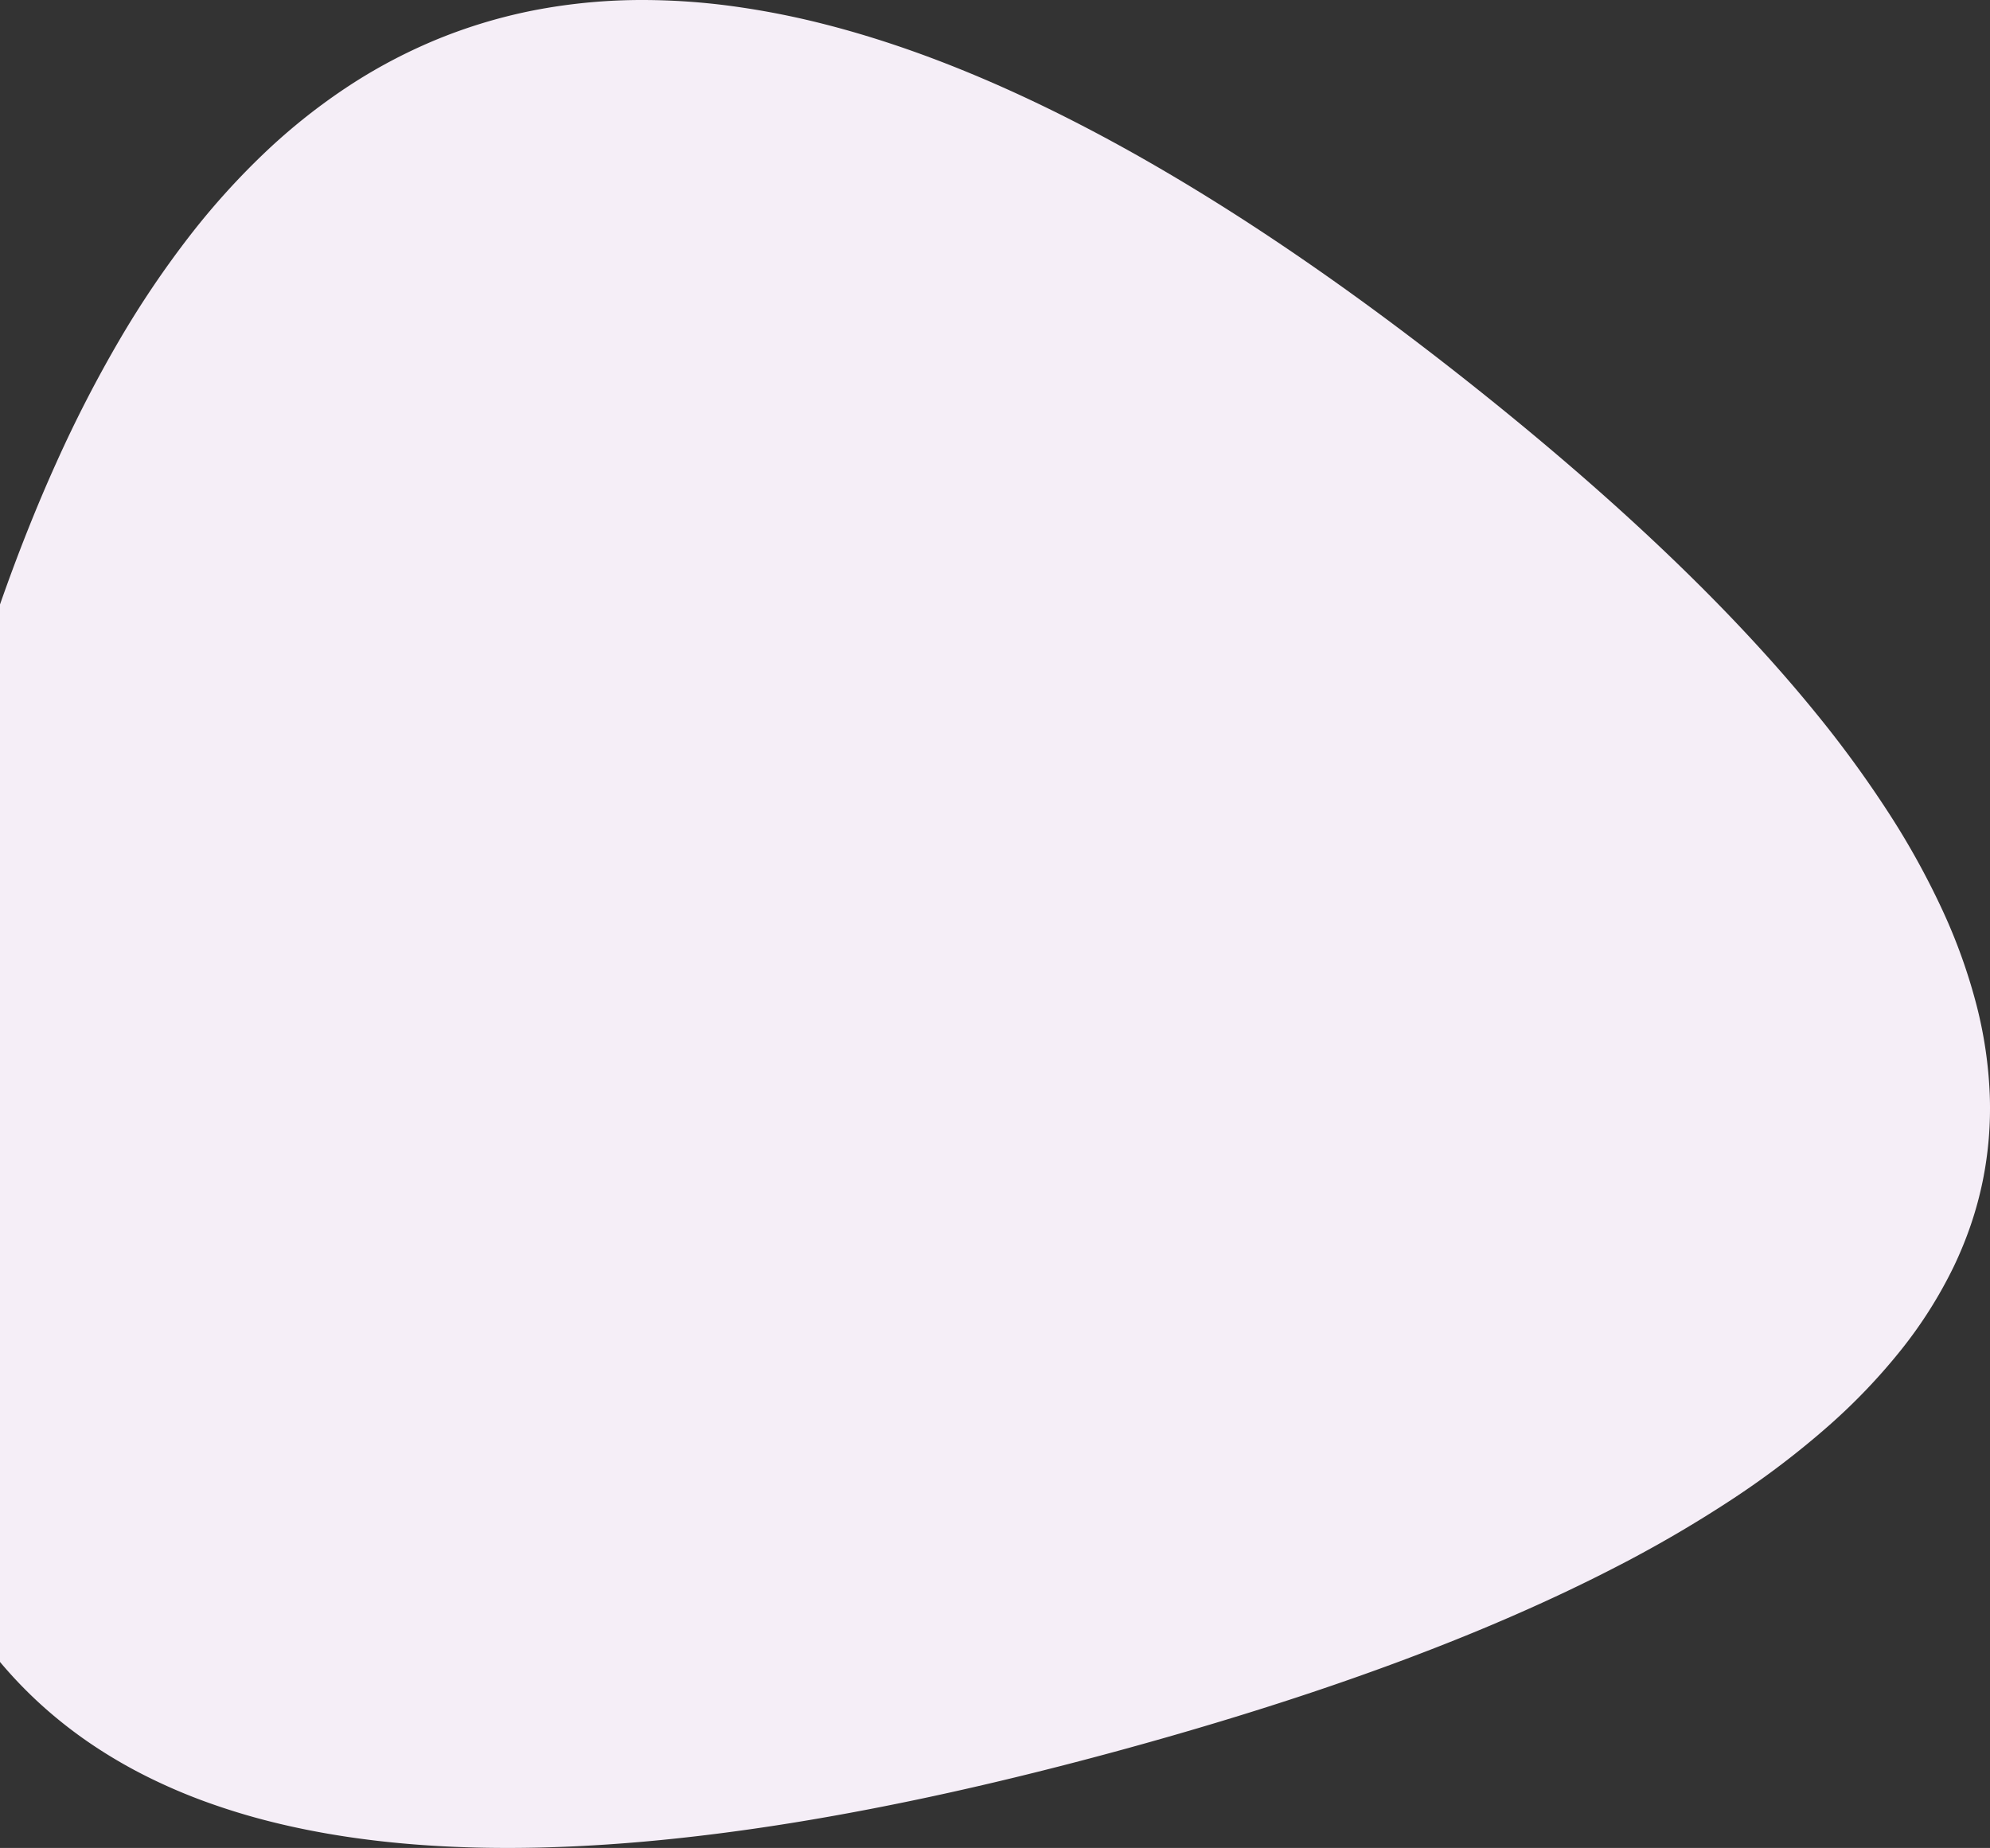
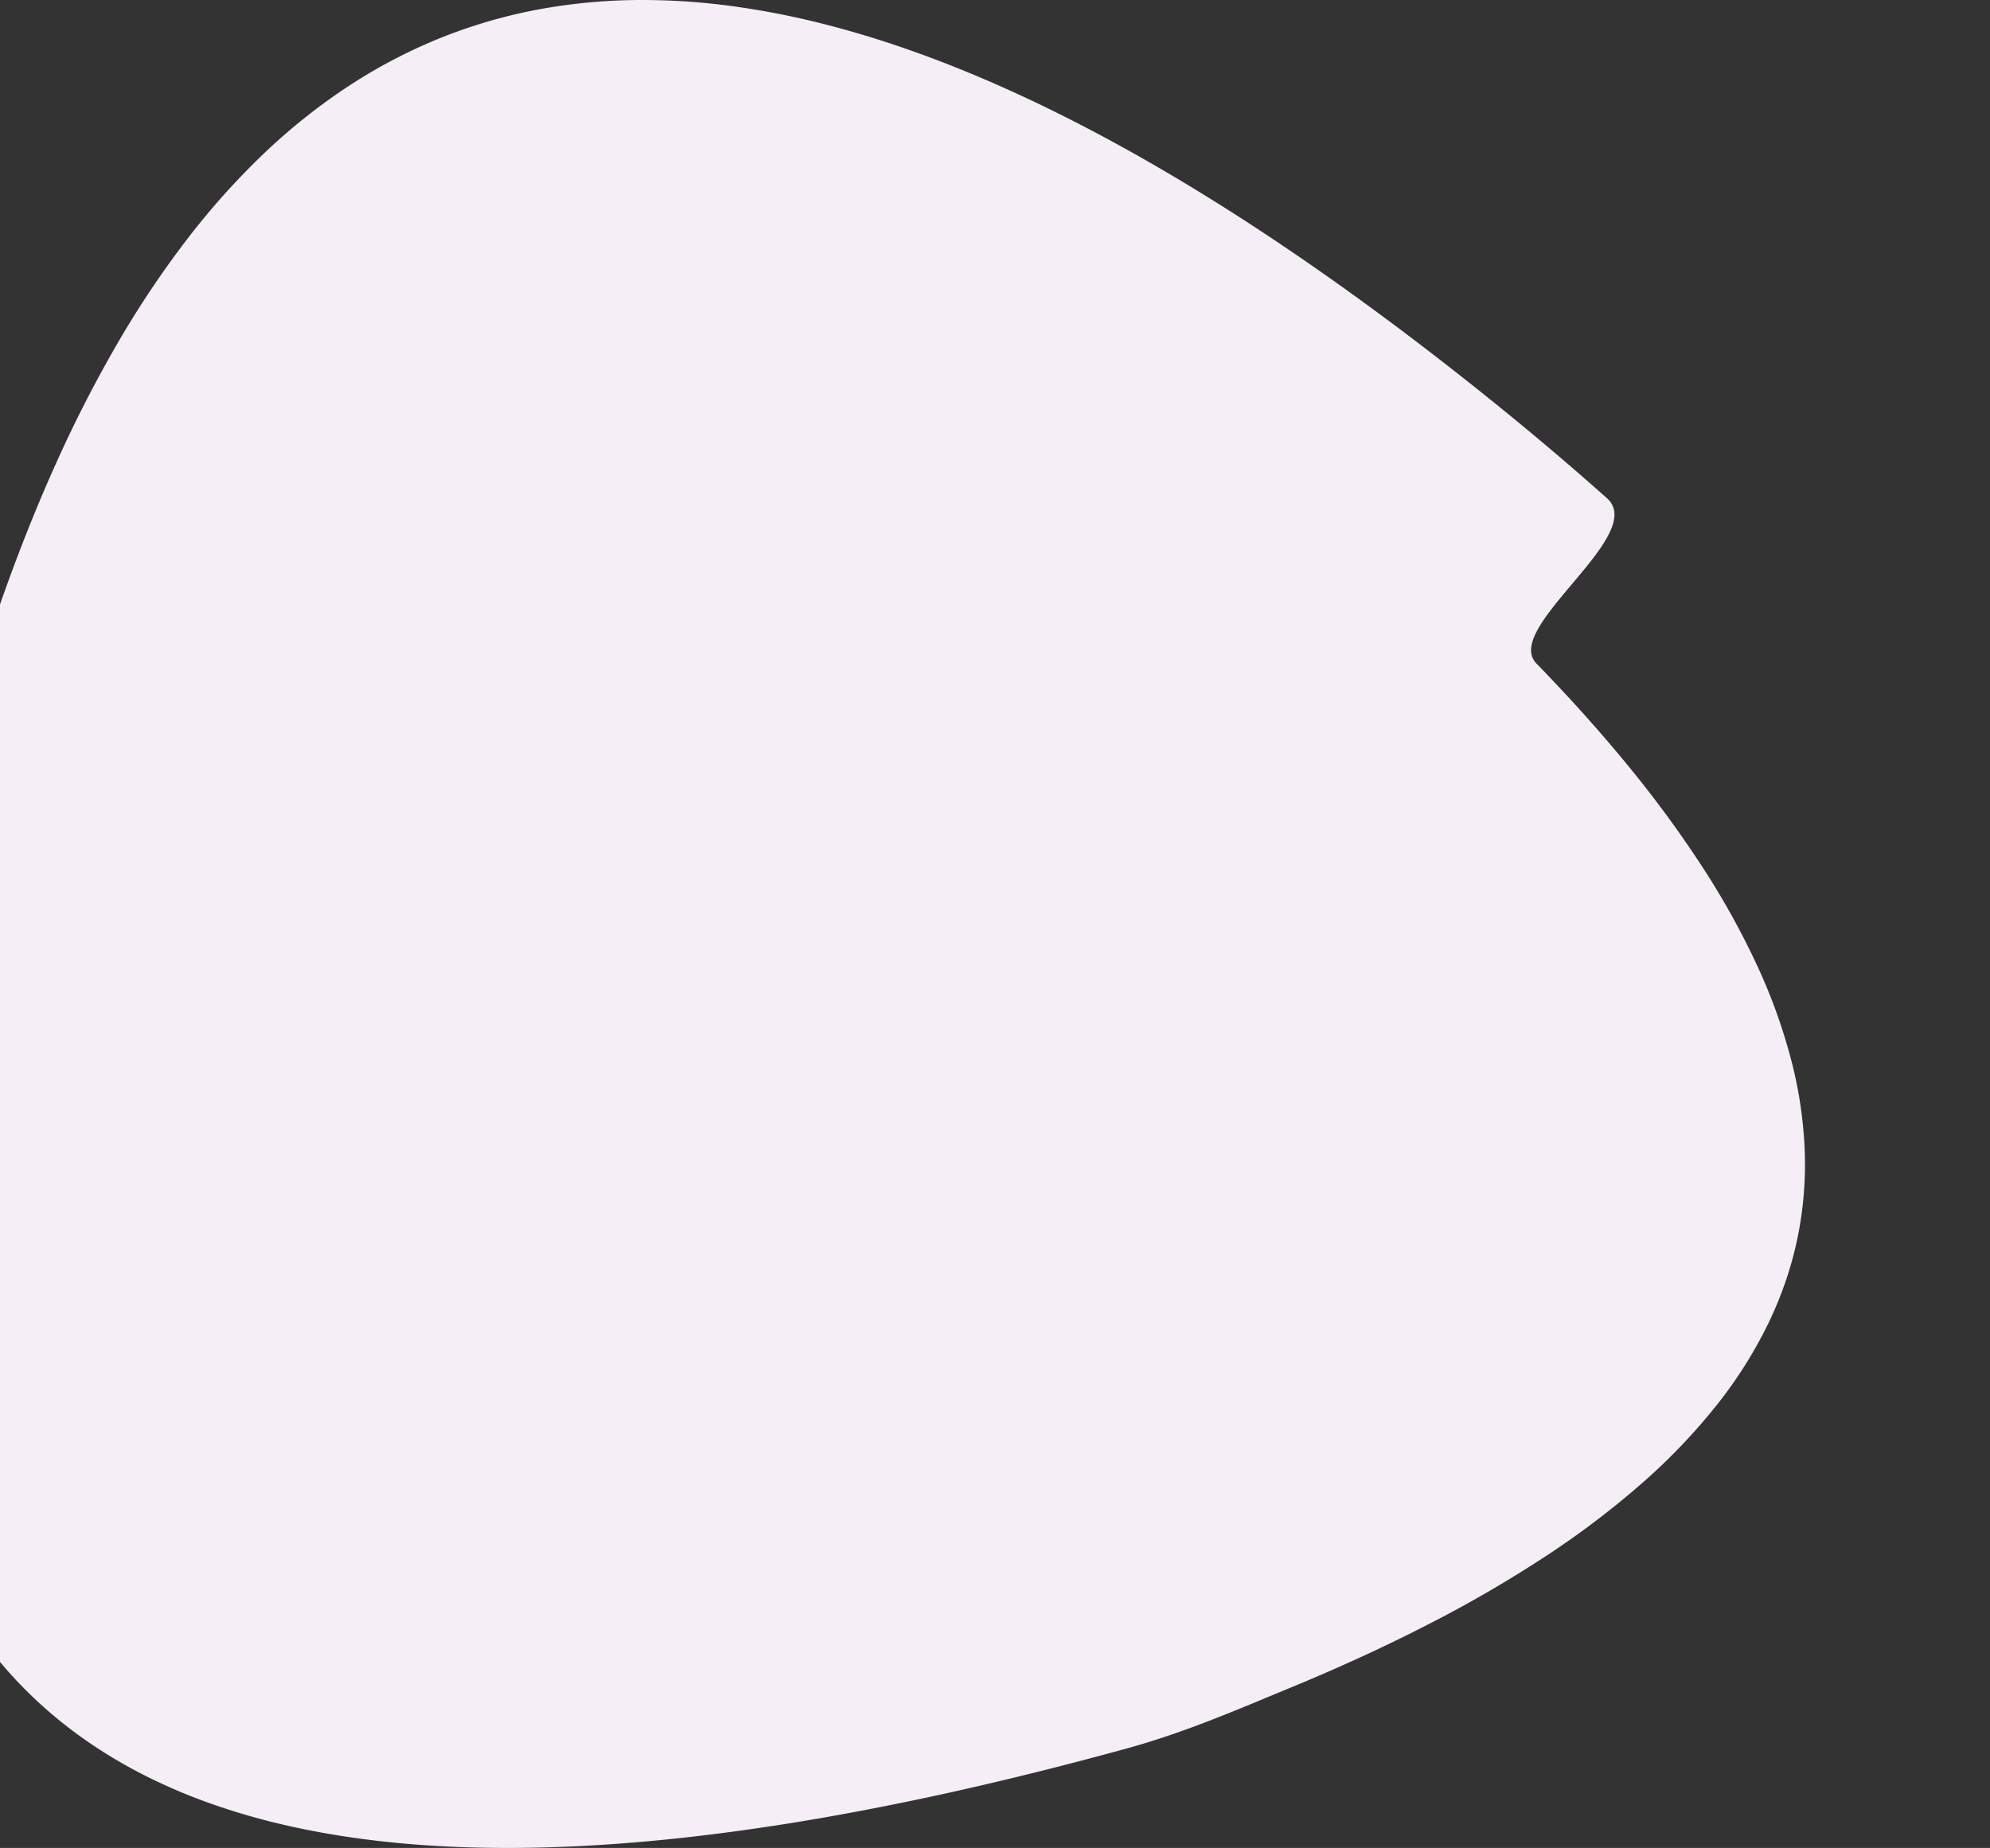
<svg xmlns="http://www.w3.org/2000/svg" preserveAspectRatio="none" width="803.889" height="746.631" viewBox="0 0 803.889 746.631">
  <rect x="0" y="0" width="803.889" height="746.631" fill="#333333" stroke="none" />
-   <path id="Combined_shape_2404" data-name="Combined shape 2404" d="M259.765-746.625h-.033a230.165,230.165,0,0,0-42.2,3.816,209.327,209.327,0,0,0-39.414,11.448,213.318,213.318,0,0,0-36.633,19.08,242.637,242.637,0,0,0-33.853,26.711,300.467,300.467,0,0,0-31.073,34.343,392.128,392.128,0,0,0-28.3,41.975A524.634,524.634,0,0,0,22.75-559.645C14.745-541.921,7.094-522.664.009-502.407v427.26A176.466,176.466,0,0,0,16.983-57.534,182.2,182.2,0,0,0,36.431-42.269,198.6,198.6,0,0,0,58.351-29.352,226.459,226.459,0,0,0,82.744-18.783a267.224,267.224,0,0,0,26.865,8.22c9.324,2.338,19.194,4.313,29.336,5.872s20.845,2.744,31.807,3.523S193.247.006,205.031.006c17.221,0,35.572-.844,54.545-2.507s39.1-4.194,59.822-7.522,42.627-7.545,65.105-12.537,46.162-10.9,70.393-17.552c26.293-7.222,51.44-14.835,74.743-22.628s45.426-15.987,65.747-24.354,39.416-17.141,56.751-26.08a509.7,509.7,0,0,0,47.756-27.806,349.63,349.63,0,0,0,38.76-29.532,243.2,243.2,0,0,0,29.764-31.258,179.35,179.35,0,0,0,20.768-32.984,153.611,153.611,0,0,0,7.011-17.14,145.96,145.96,0,0,0,4.762-17.571,147.644,147.644,0,0,0,2.847-34.7,172.162,172.162,0,0,0-5.328-36.267,226.364,226.364,0,0,0-13.5-37.835,317.3,317.3,0,0,0-21.679-39.4,454.264,454.264,0,0,0-29.855-40.973c-11.262-13.854-24.057-28.167-38.03-42.542S665.889-530.4,649.2-545.293s-34.984-30.264-54.382-45.68c-16.246-12.91-32.421-25.183-48.077-36.477s-31.238-21.932-46.309-31.614-30.057-18.683-44.539-26.751-28.874-15.433-42.77-21.888-27.69-12.183-41-17.025-26.506-8.934-39.227-12.162a330.118,330.118,0,0,0-37.454-7.3A271.858,271.858,0,0,0,259.765-746.625Z" transform="translate(-0.009 746.625)" fill="#f5eef7" />
+   <path id="Combined_shape_2404" data-name="Combined shape 2404" d="M259.765-746.625h-.033a230.165,230.165,0,0,0-42.2,3.816,209.327,209.327,0,0,0-39.414,11.448,213.318,213.318,0,0,0-36.633,19.08,242.637,242.637,0,0,0-33.853,26.711,300.467,300.467,0,0,0-31.073,34.343,392.128,392.128,0,0,0-28.3,41.975A524.634,524.634,0,0,0,22.75-559.645C14.745-541.921,7.094-522.664.009-502.407v427.26A176.466,176.466,0,0,0,16.983-57.534,182.2,182.2,0,0,0,36.431-42.269,198.6,198.6,0,0,0,58.351-29.352,226.459,226.459,0,0,0,82.744-18.783a267.224,267.224,0,0,0,26.865,8.22c9.324,2.338,19.194,4.313,29.336,5.872s20.845,2.744,31.807,3.523S193.247.006,205.031.006c17.221,0,35.572-.844,54.545-2.507s39.1-4.194,59.822-7.522,42.627-7.545,65.105-12.537,46.162-10.9,70.393-17.552s45.426-15.987,65.747-24.354,39.416-17.141,56.751-26.08a509.7,509.7,0,0,0,47.756-27.806,349.63,349.63,0,0,0,38.76-29.532,243.2,243.2,0,0,0,29.764-31.258,179.35,179.35,0,0,0,20.768-32.984,153.611,153.611,0,0,0,7.011-17.14,145.96,145.96,0,0,0,4.762-17.571,147.644,147.644,0,0,0,2.847-34.7,172.162,172.162,0,0,0-5.328-36.267,226.364,226.364,0,0,0-13.5-37.835,317.3,317.3,0,0,0-21.679-39.4,454.264,454.264,0,0,0-29.855-40.973c-11.262-13.854-24.057-28.167-38.03-42.542S665.889-530.4,649.2-545.293s-34.984-30.264-54.382-45.68c-16.246-12.91-32.421-25.183-48.077-36.477s-31.238-21.932-46.309-31.614-30.057-18.683-44.539-26.751-28.874-15.433-42.77-21.888-27.69-12.183-41-17.025-26.506-8.934-39.227-12.162a330.118,330.118,0,0,0-37.454-7.3A271.858,271.858,0,0,0,259.765-746.625Z" transform="translate(-0.009 746.625)" fill="#f5eef7" />
</svg>